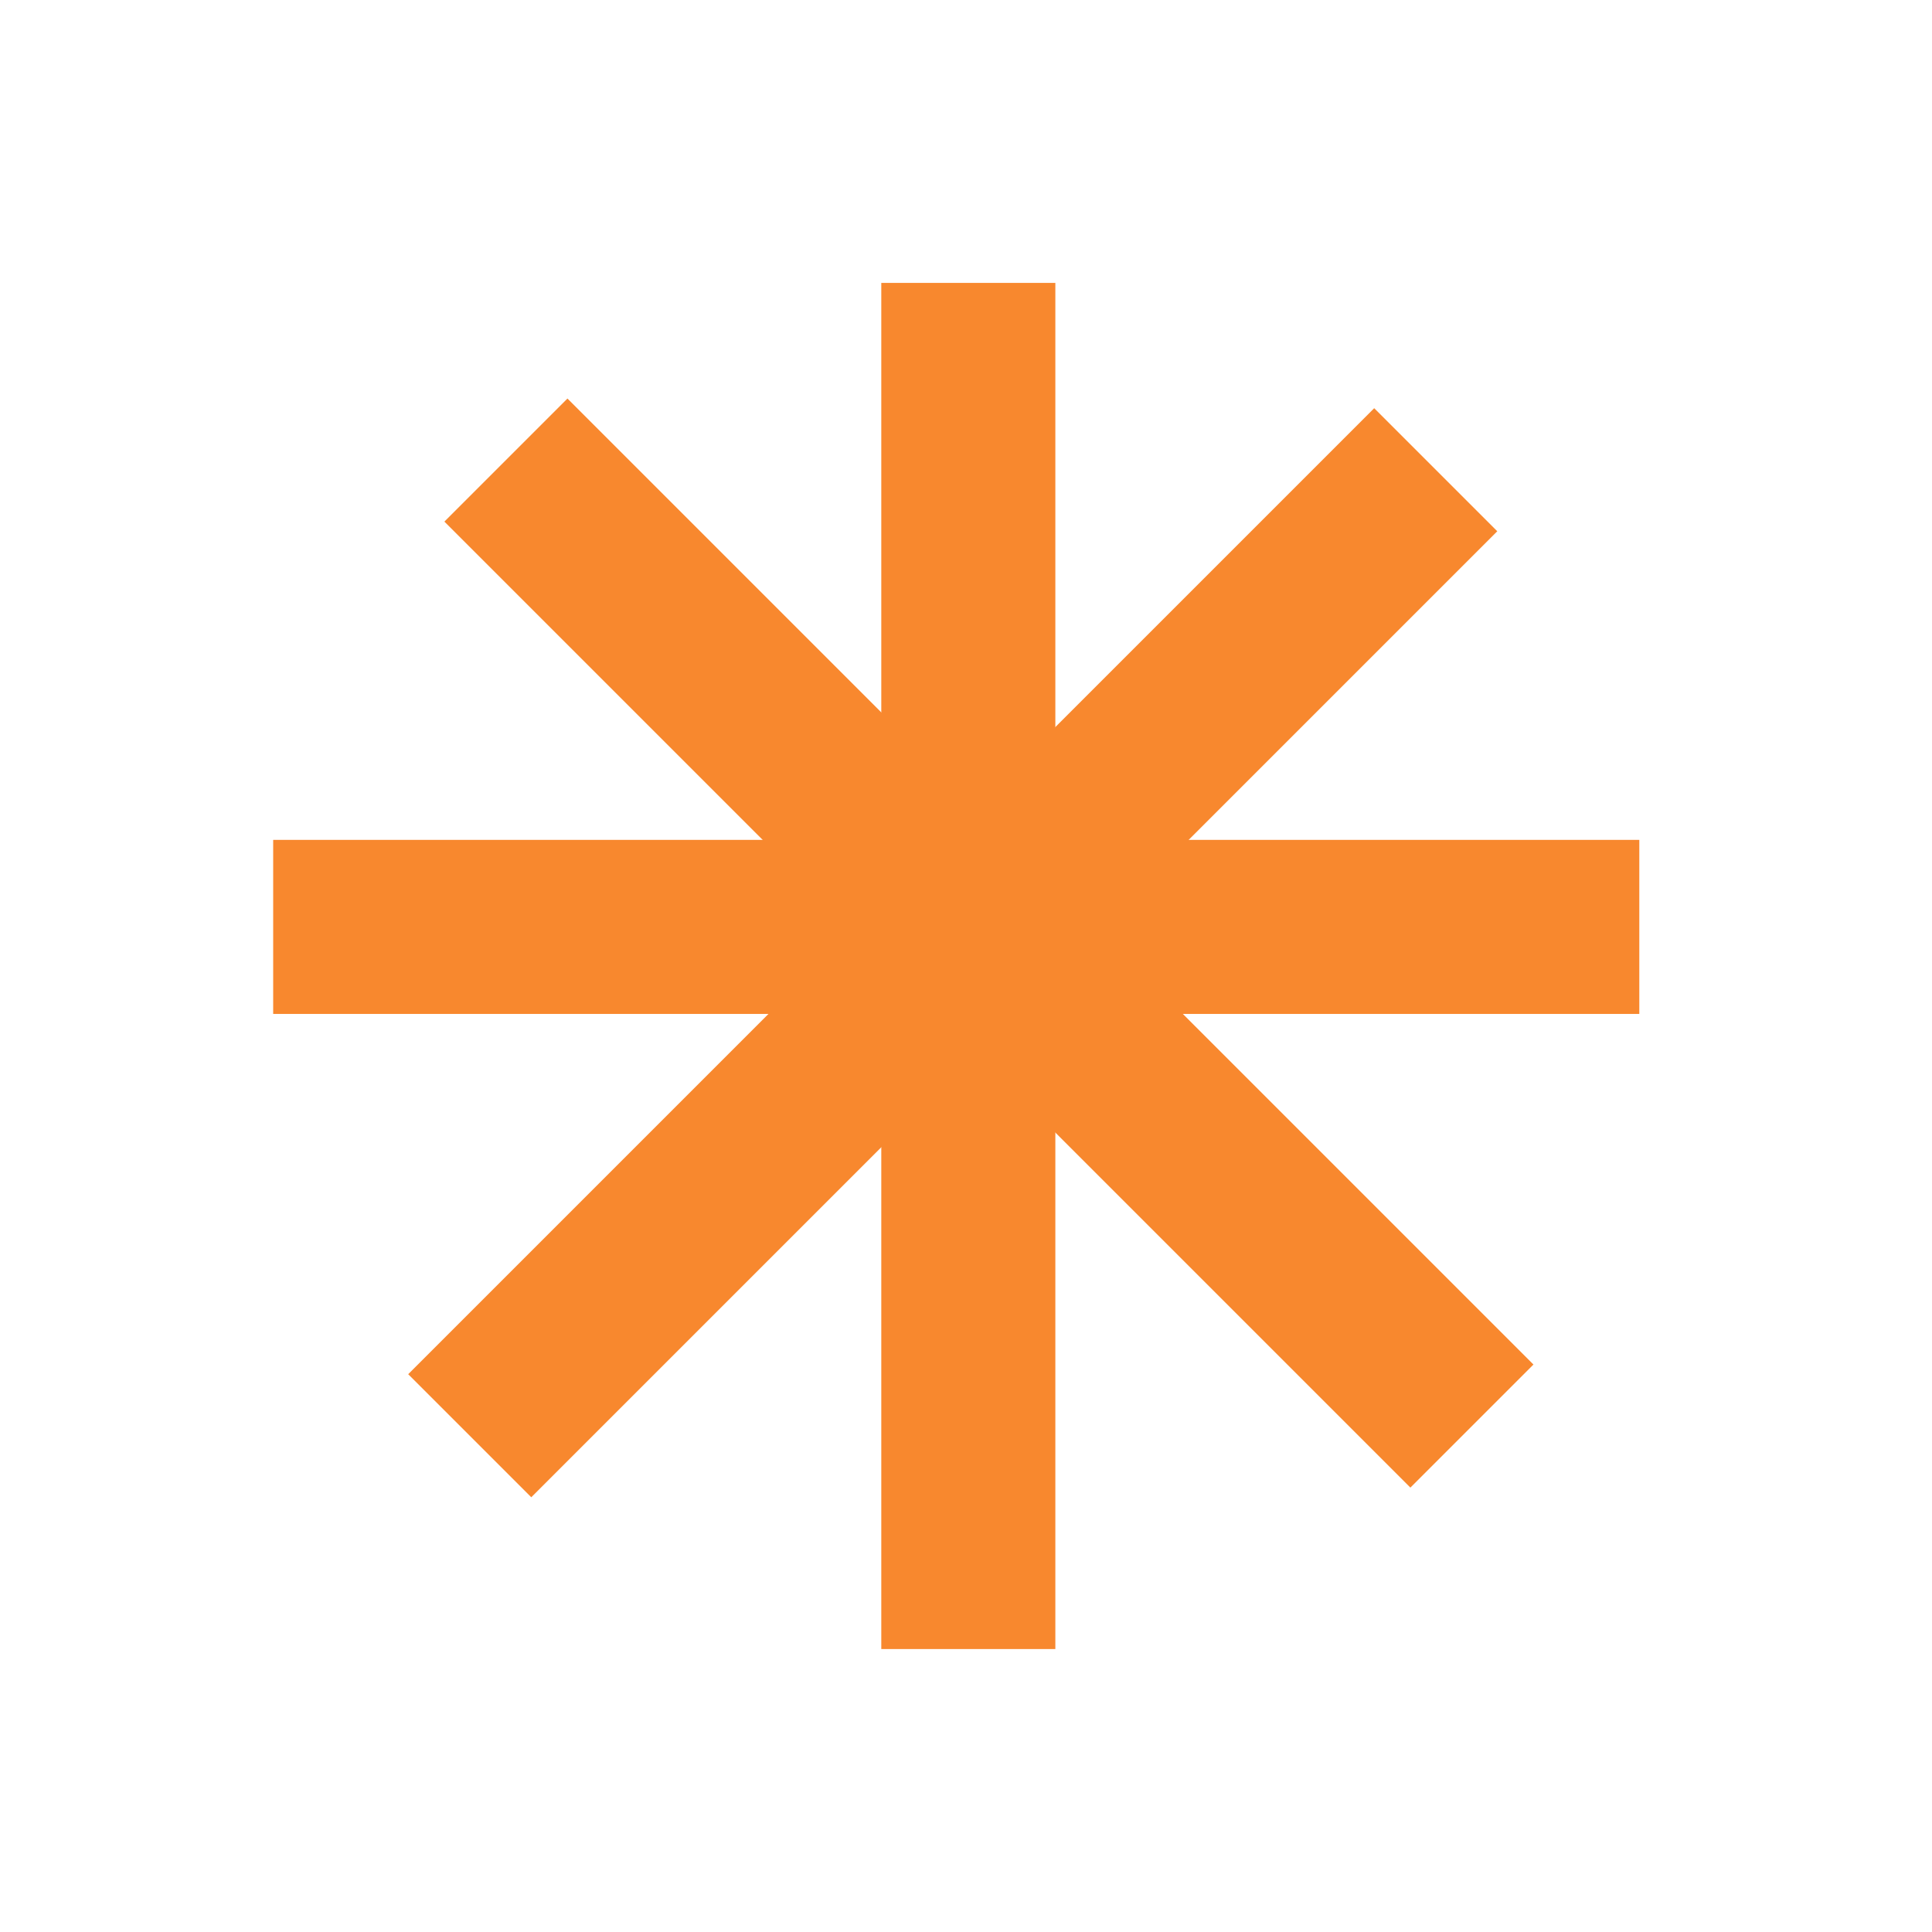
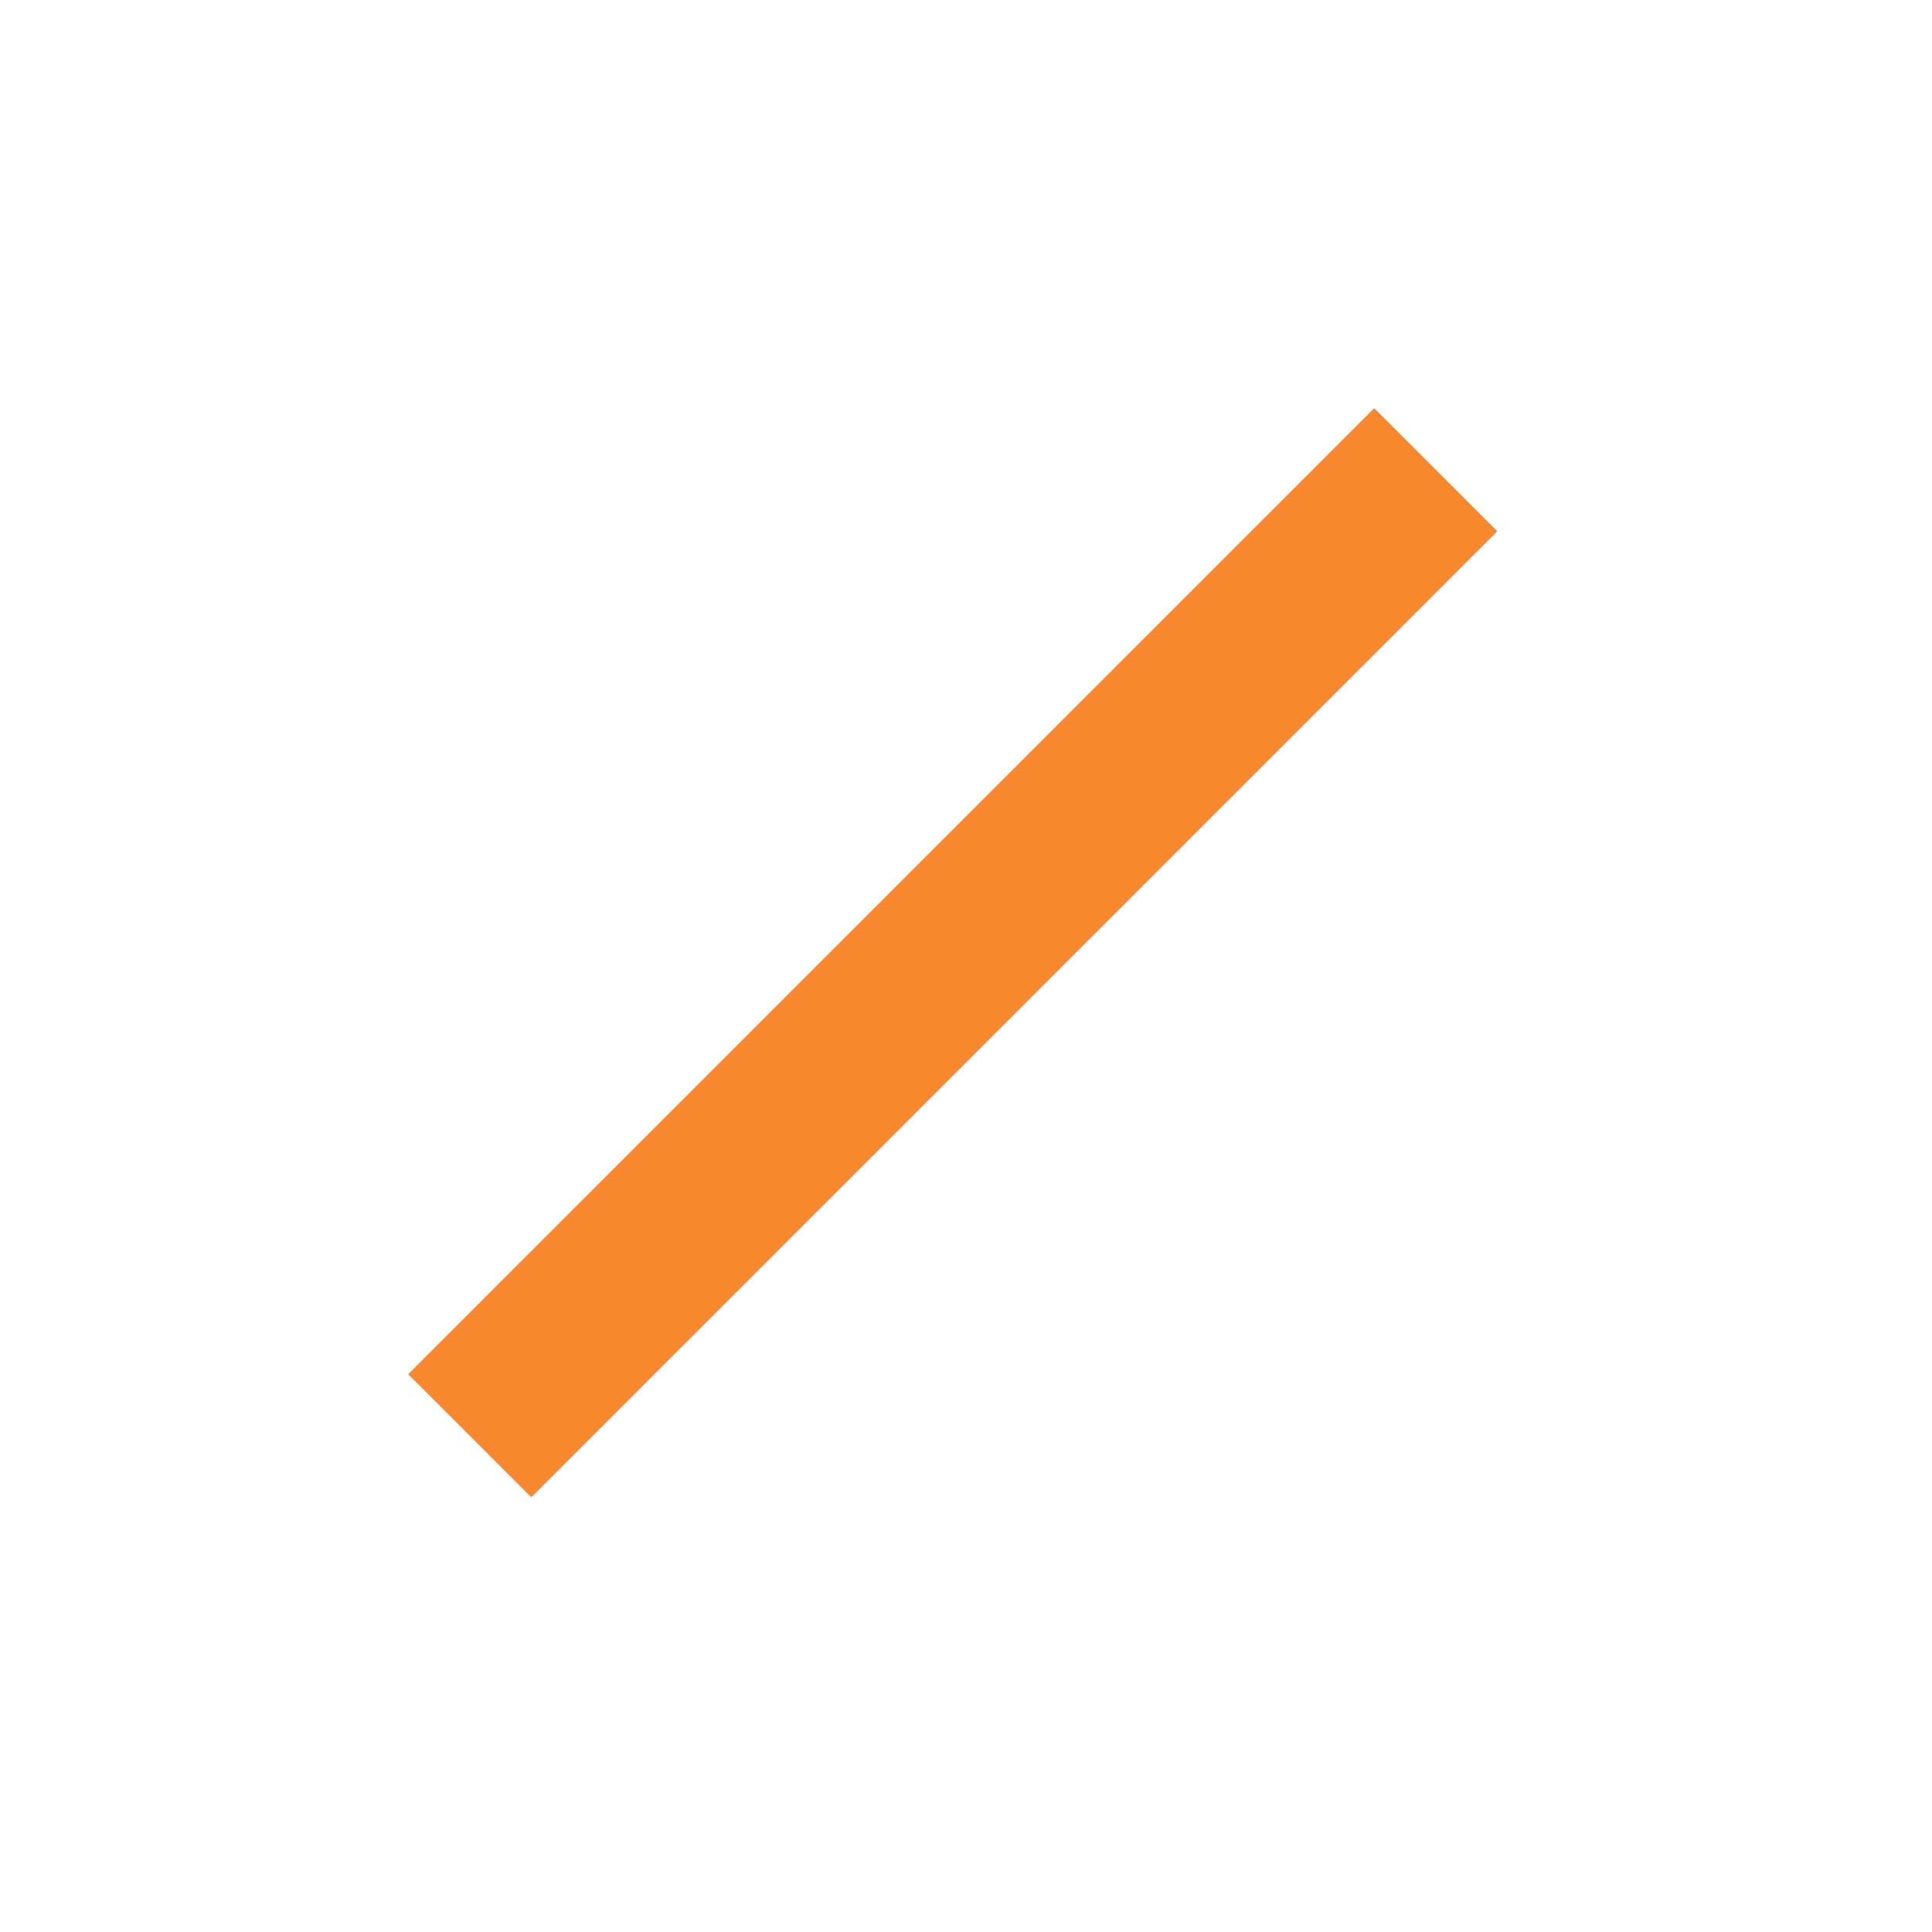
<svg xmlns="http://www.w3.org/2000/svg" width="111" height="111" viewBox="0 0 111 111" fill="none">
-   <line x1="55.633" y1="16.254" x2="55.633" y2="94.743" stroke="#F8882E" stroke-width="10" />
-   <line x1="15.695" y1="53.254" x2="94.184" y2="53.254" stroke="#F8882E" stroke-width="10" />
-   <line x1="29.067" y1="26.433" x2="84.567" y2="81.933" stroke="#F8882E" stroke-width="10" />
  <line x1="26.988" y1="82.488" x2="82.488" y2="26.988" stroke="#F8882E" stroke-width="10" />
</svg>